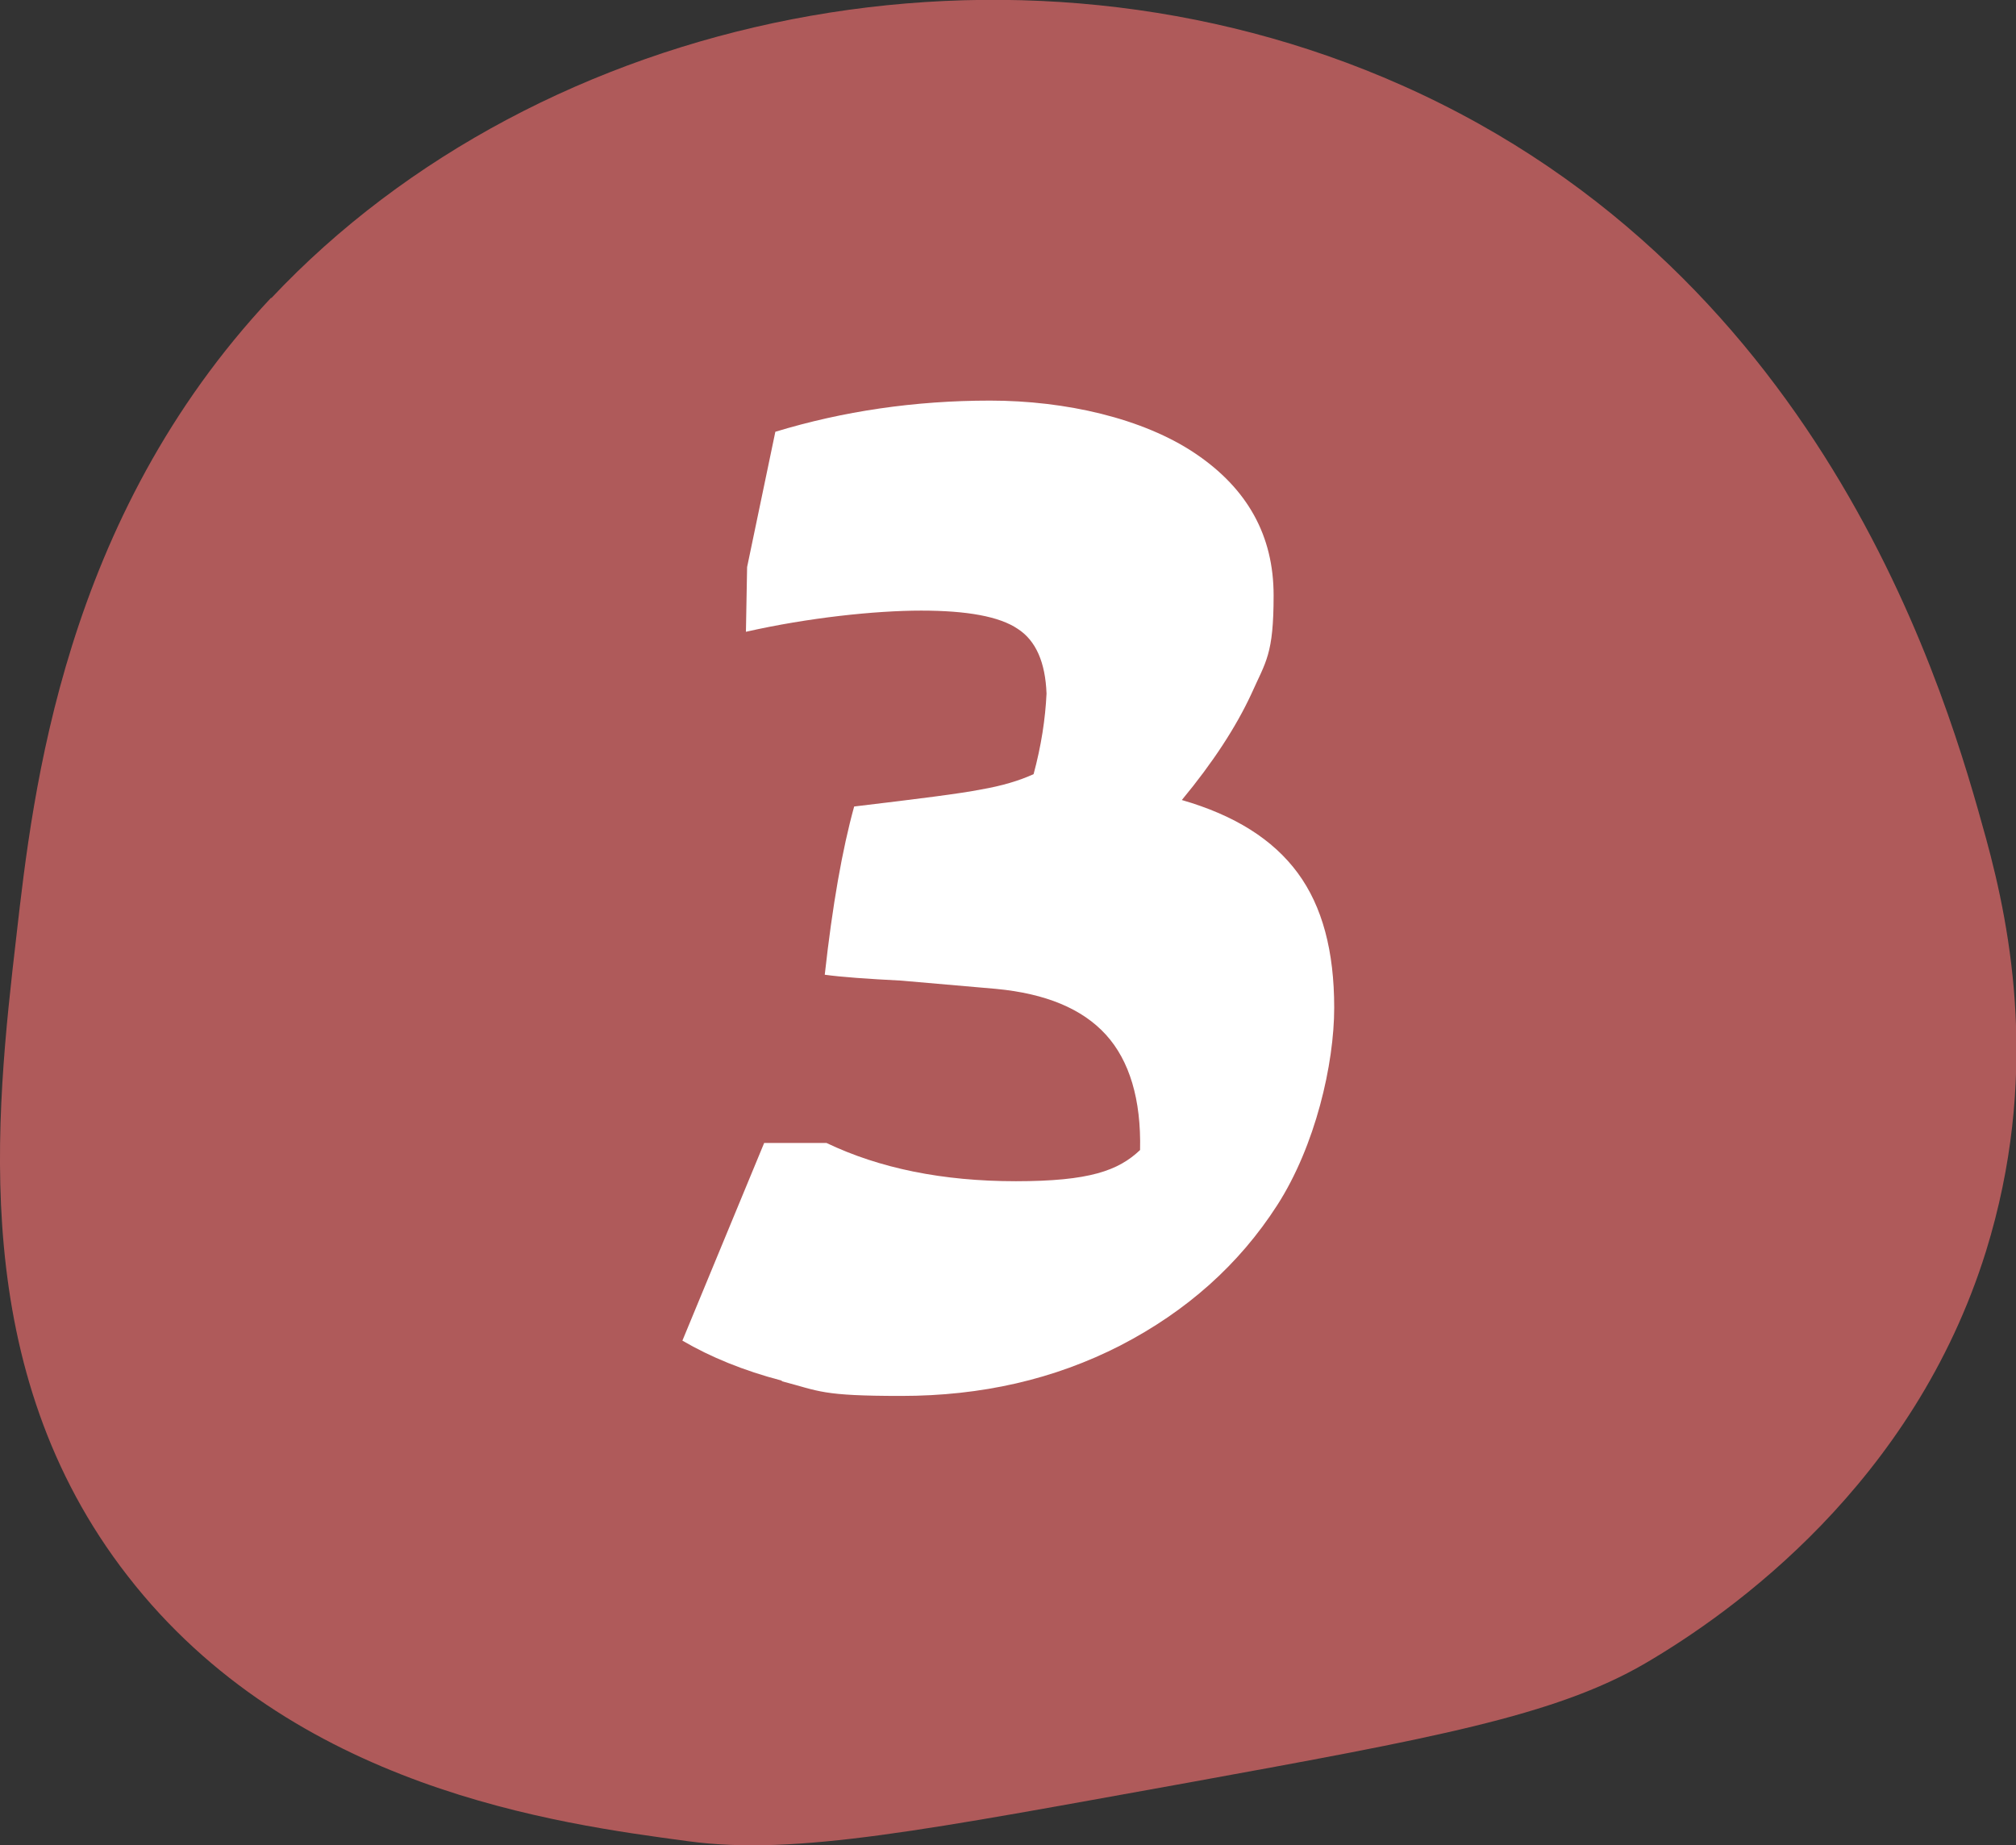
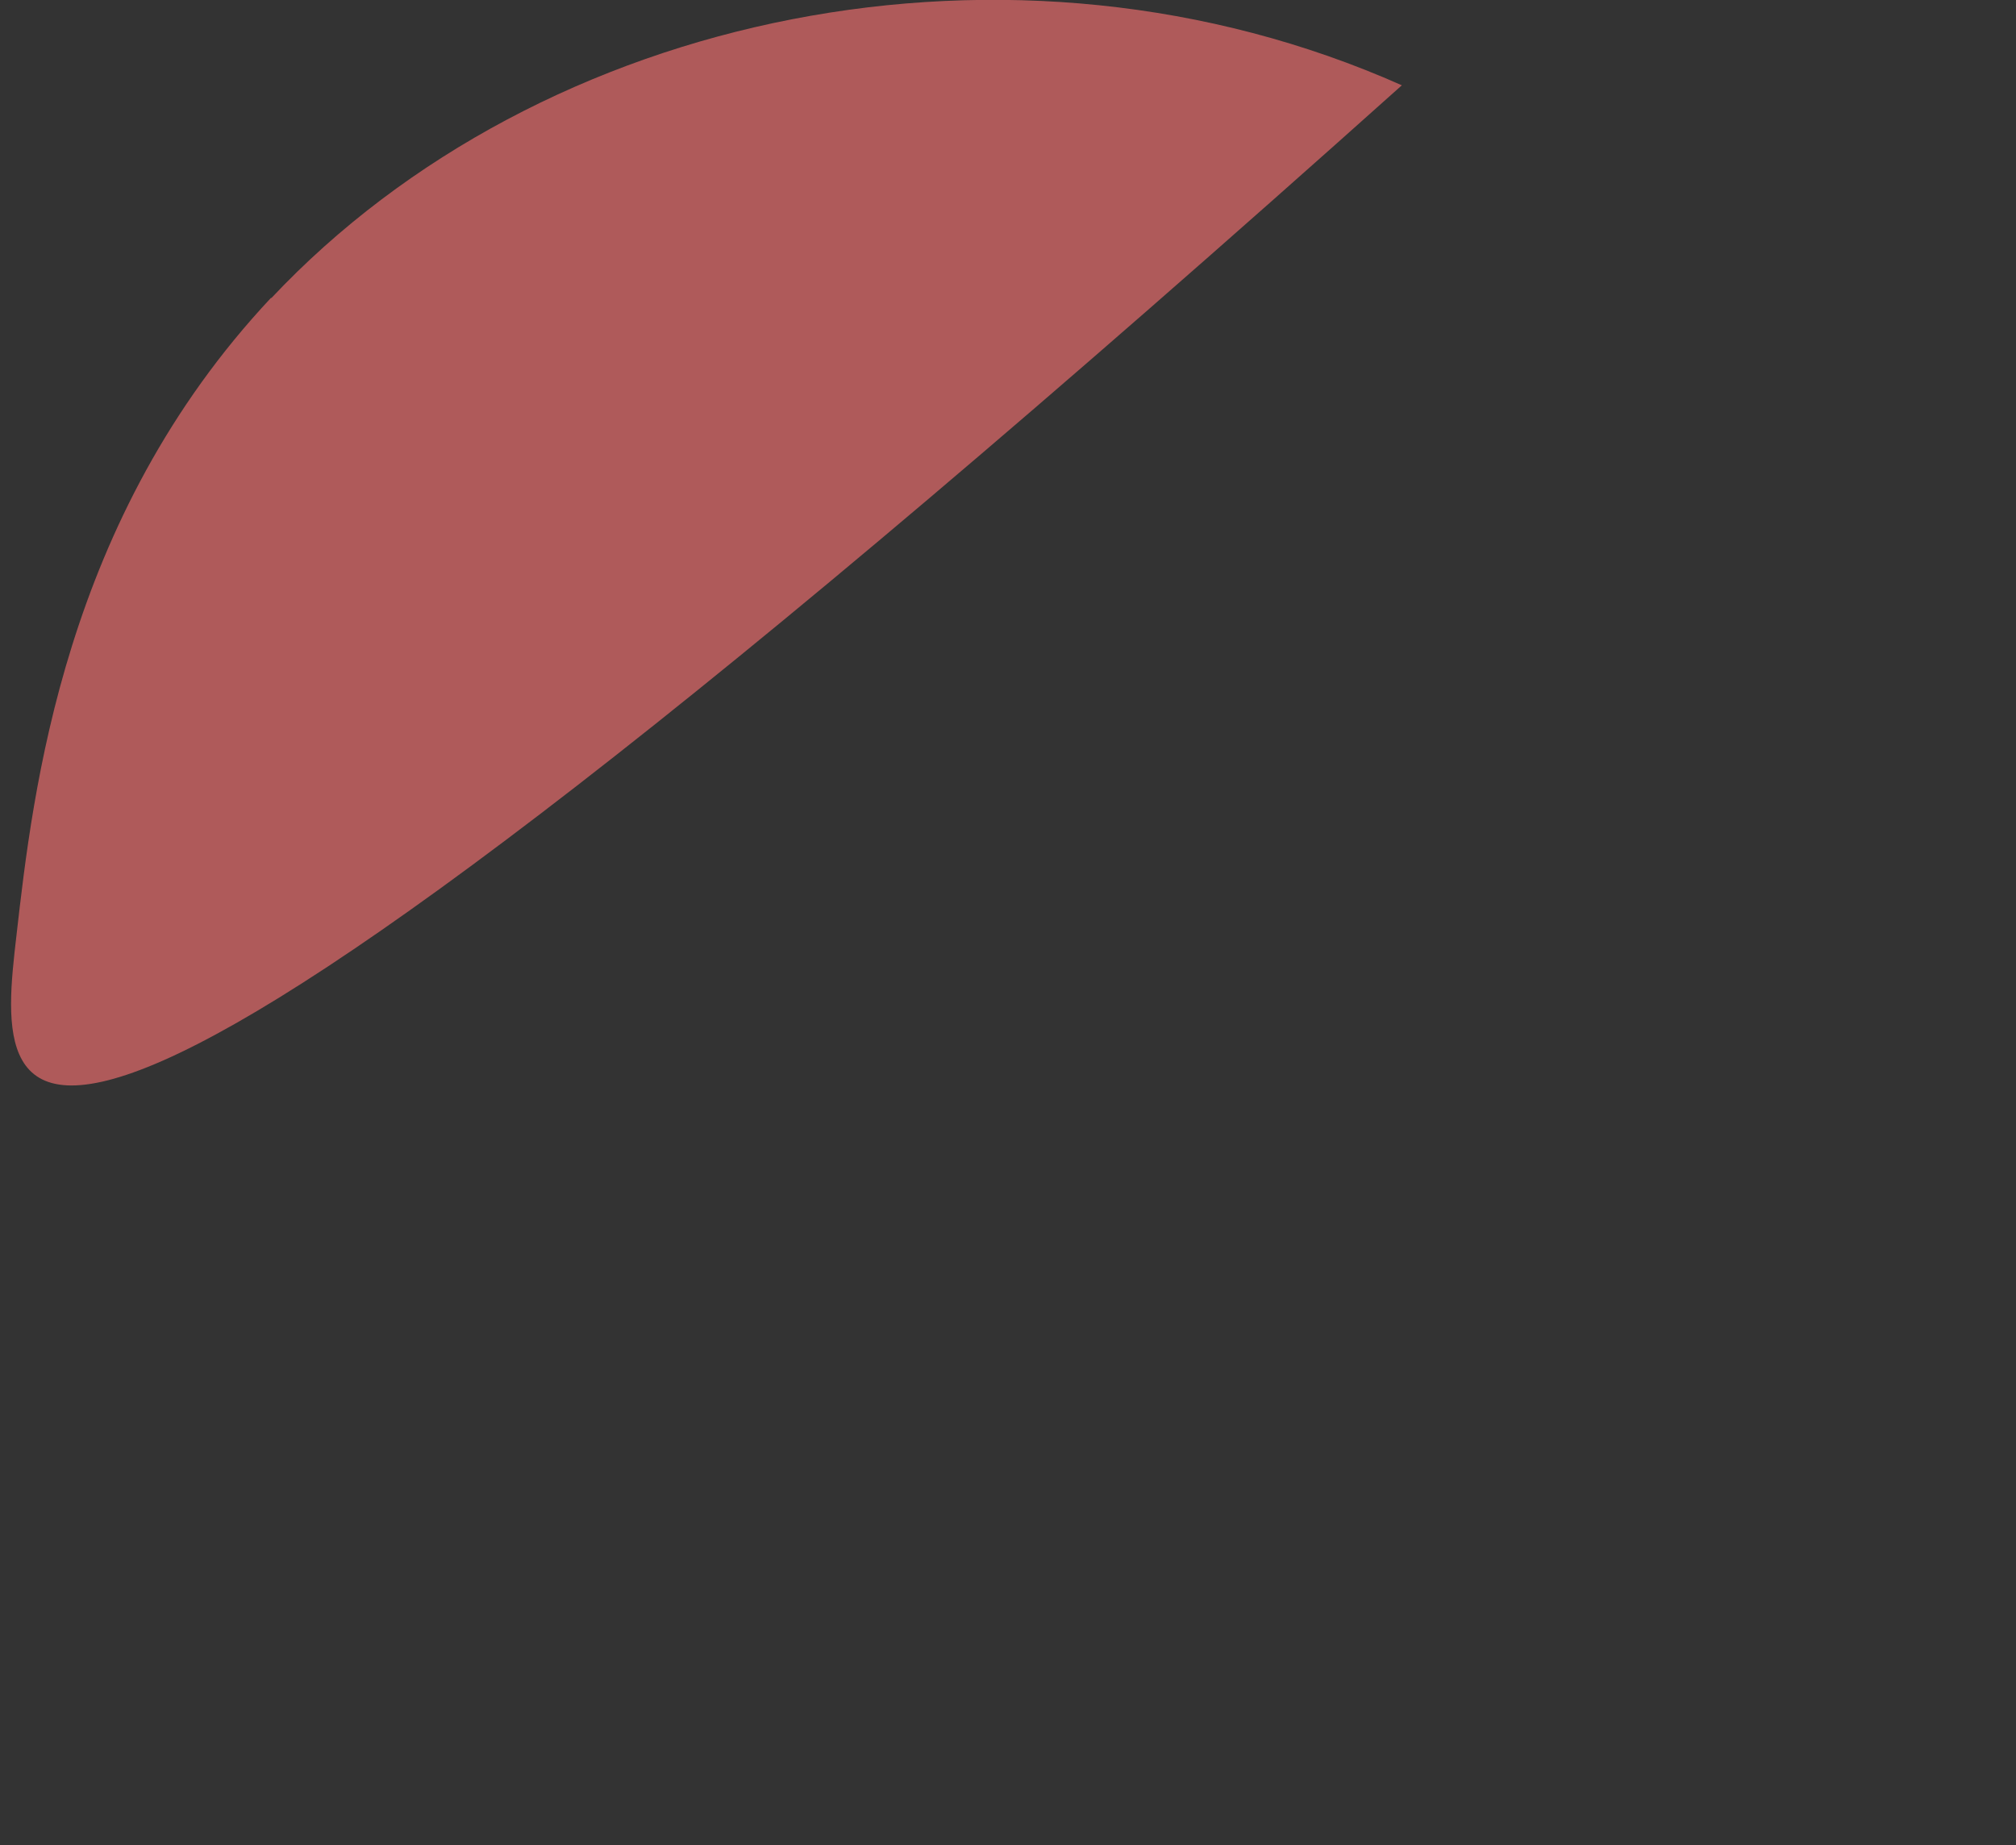
<svg xmlns="http://www.w3.org/2000/svg" id="Layer_1" version="1.1" viewBox="0 0 342.7 313.7">
  <rect x="0" y="0" width="342.7" height="313.7" fill="#333333" stroke="none" />
  <defs>
    <style>
      .st0 {
        fill: #fff;
      }

      .st1 {
        fill: #af5a5a;
      }
    </style>
  </defs>
-   <path class="st1" d="M46.1,50.7C92,1.9,172.2-14.9,238.3,14.5c72.9,32.4,93,105.2,99.3,128,4.3,15.7,9.1,40.8,0,70.2-12.3,39.5-43.1,61.4-58,70.1-15.3,8.9-36.2,12.7-77.4,20.2-44.5,8-66.8,12.5-85.2,10-22.3-3-67.2-8.9-95.3-45.1C-5.6,232.8-.8,190.1,2.8,159c2.8-24.5,8-70.8,43.3-108.4Z" />
-   <path class="st0" d="M132.9,234.7c-6.5-1.7-12.1-4-16.9-6.8l13.9-33.6h10.6c9,4.3,19.7,6.5,32.2,6.5s17.4-1.8,21.1-5.3c.2-8.6-1.8-15.2-5.8-19.6-4-4.4-10.2-7-18.7-7.8l-16.1-1.4c-5.8-.3-10.1-.6-13-1,1.3-11.8,3-21.4,5-28.6,10.9-1.3,18.1-2.2,21.6-2.9,3.5-.6,6.5-1.5,8.9-2.6,1.3-4.8,2-9.4,2.2-13.7-.2-5.3-1.8-9-4.9-11-3.1-2.1-8.6-3.1-16.4-3.1s-19.2,1.2-29.8,3.6l.2-11,4.8-23c11.5-3.5,23.7-5.3,36.5-5.3s26,3,34.9,9c8.9,6,13.3,14,13.3,24.1s-1.3,11.2-3.8,16.8c-2.6,5.6-6.5,11.6-11.8,18,9,2.6,15.5,6.7,19.7,12.4,4.2,5.7,6.2,13.3,6.2,22.9s-3.2,23.5-9.7,33.6-15.4,18-26.6,23.8c-11.3,5.8-23.7,8.6-37.3,8.6s-13.8-.8-20.3-2.5Z" />
+   <path class="st1" d="M46.1,50.7C92,1.9,172.2-14.9,238.3,14.5C-5.6,232.8-.8,190.1,2.8,159c2.8-24.5,8-70.8,43.3-108.4Z" />
</svg>